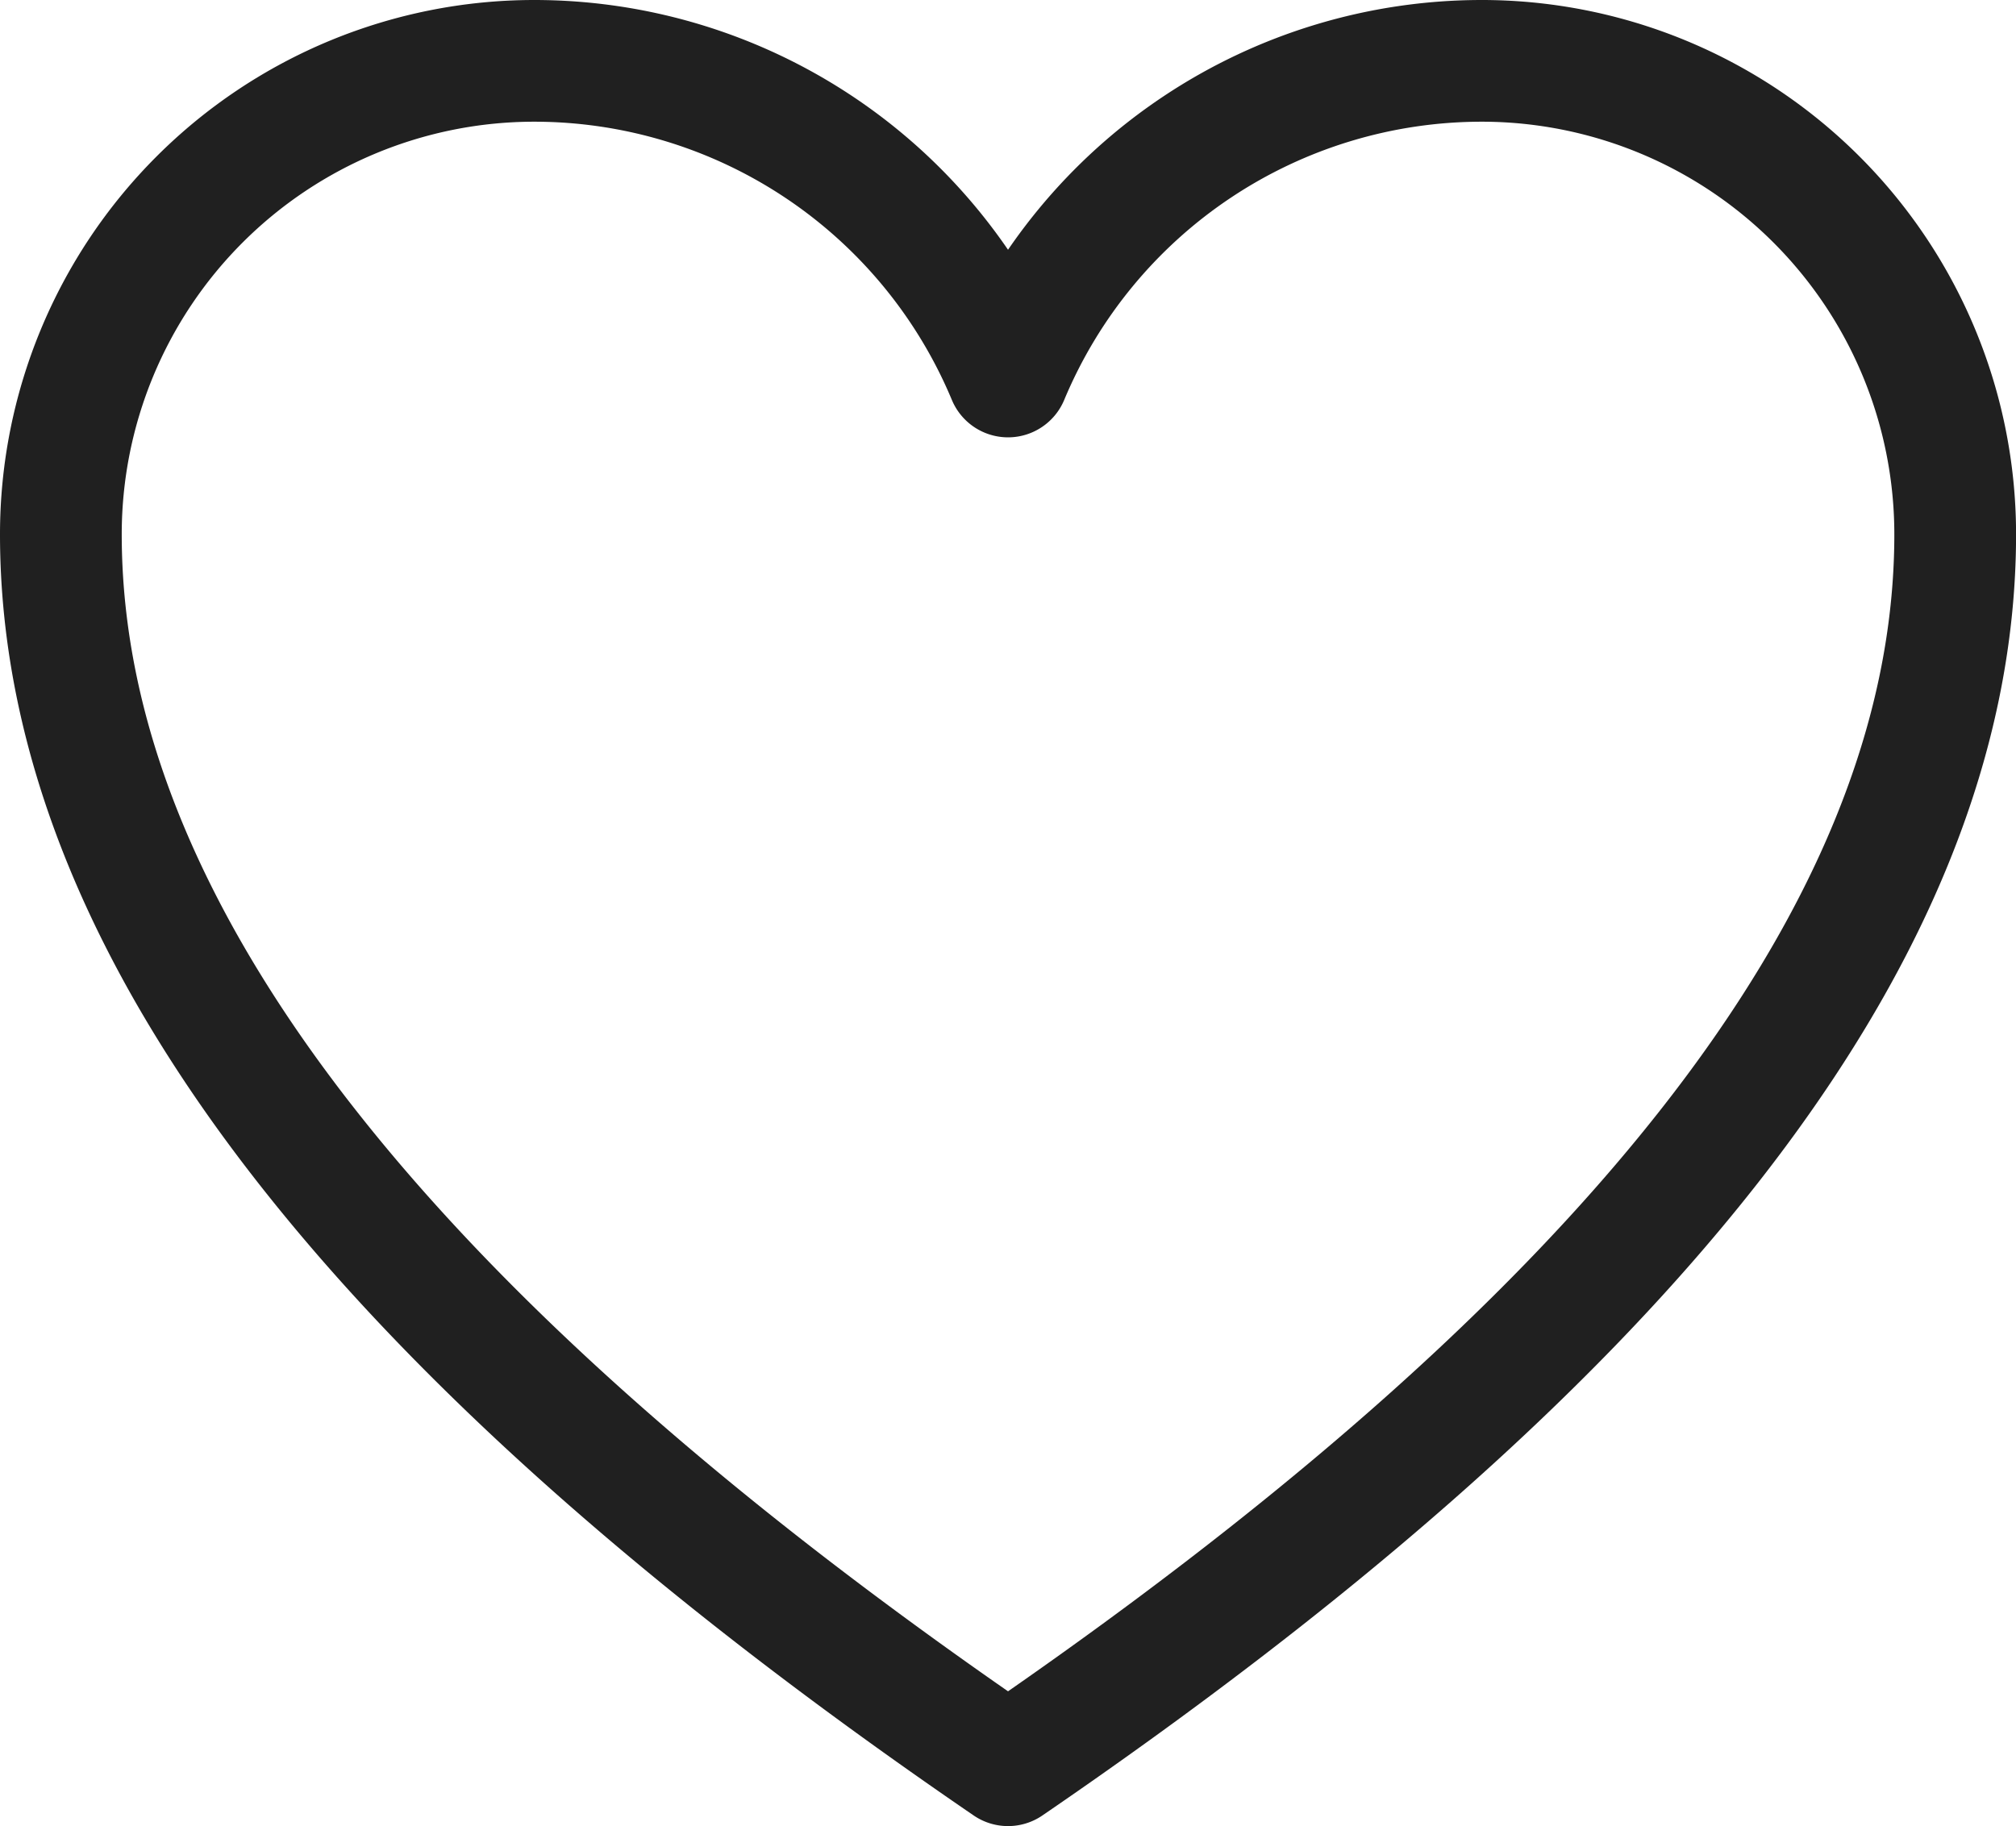
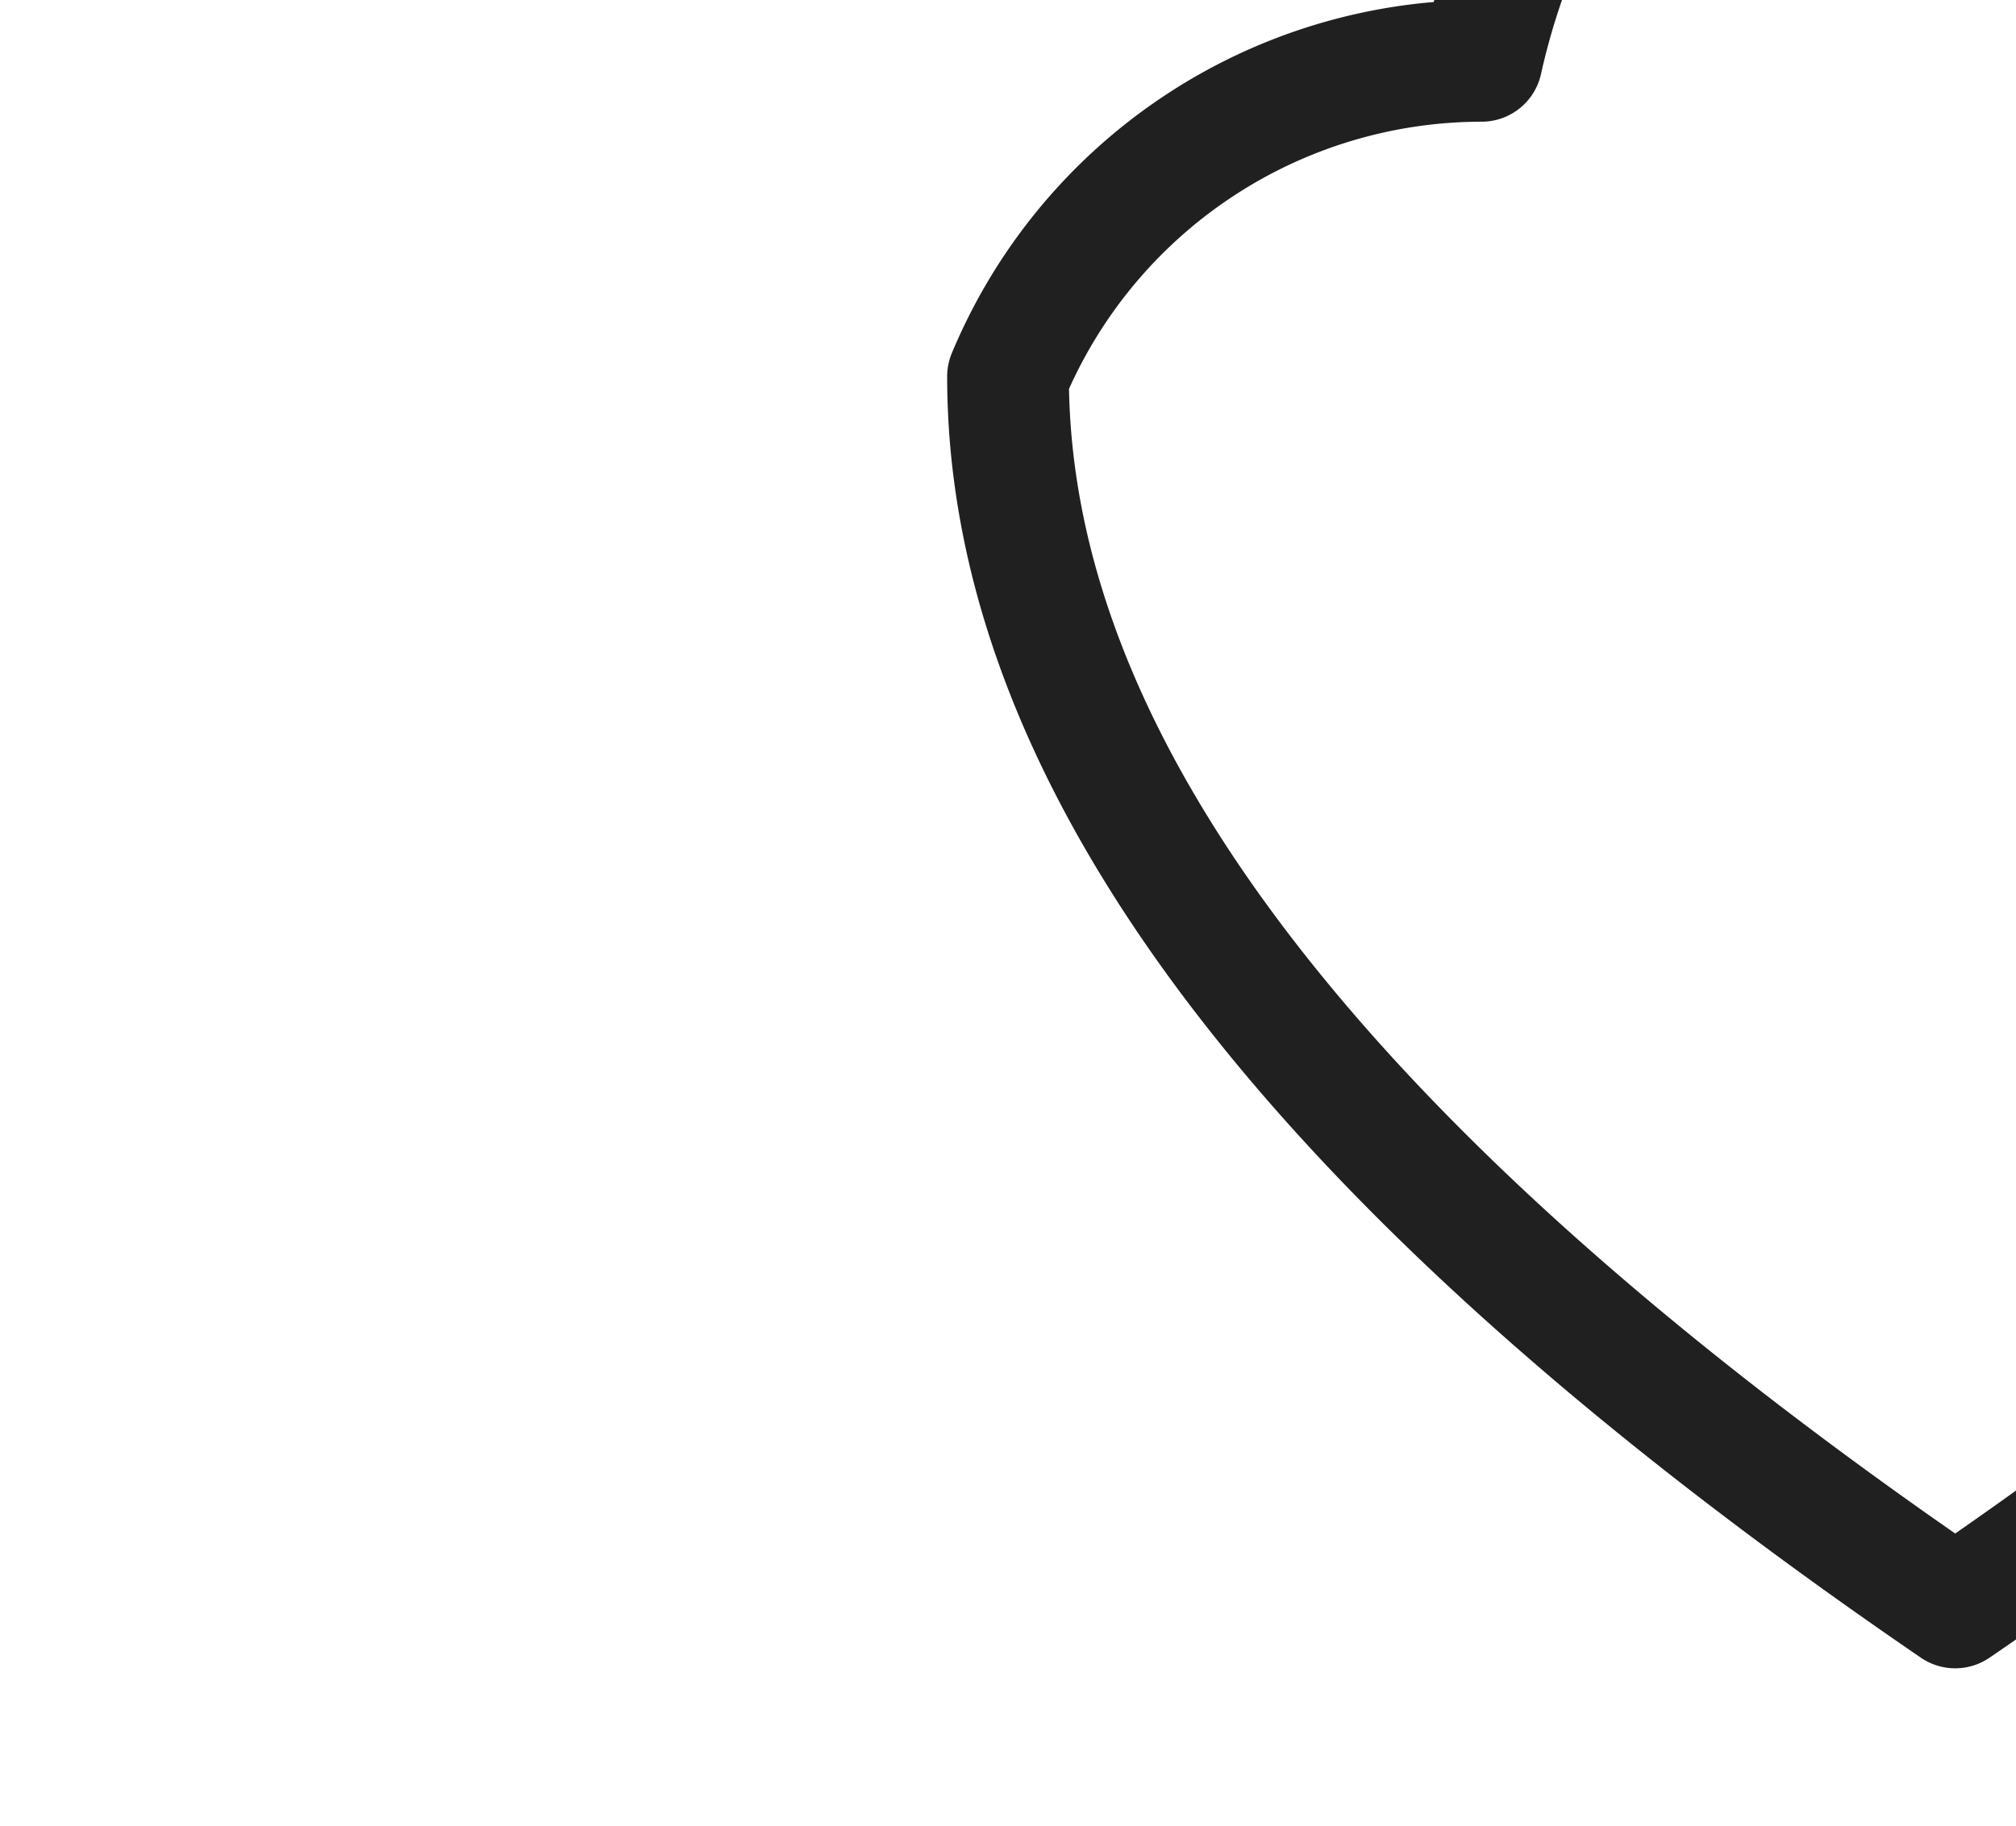
<svg xmlns="http://www.w3.org/2000/svg" width="33.121" height="30.009" viewBox="0 0 33.121 30.009">
-   <path id="layer1" d="M25.341,5a8.437,8.437,0,0,0-7.78,5.187A8.437,8.437,0,0,0,9.78,5,7.78,7.78,0,0,0,2,12.78c0,6.743,5.706,13.486,15.561,20.229,9.855-6.743,15.561-13.486,15.561-20.229A7.78,7.78,0,0,0,25.341,5Z" transform="translate(-1 -4)" fill="none" stroke="#202020" stroke-linecap="round" stroke-linejoin="round" stroke-miterlimit="10" stroke-width="2" />
+   <path id="layer1" d="M25.341,5a8.437,8.437,0,0,0-7.78,5.187c0,6.743,5.706,13.486,15.561,20.229,9.855-6.743,15.561-13.486,15.561-20.229A7.78,7.78,0,0,0,25.341,5Z" transform="translate(-1 -4)" fill="none" stroke="#202020" stroke-linecap="round" stroke-linejoin="round" stroke-miterlimit="10" stroke-width="2" />
</svg>